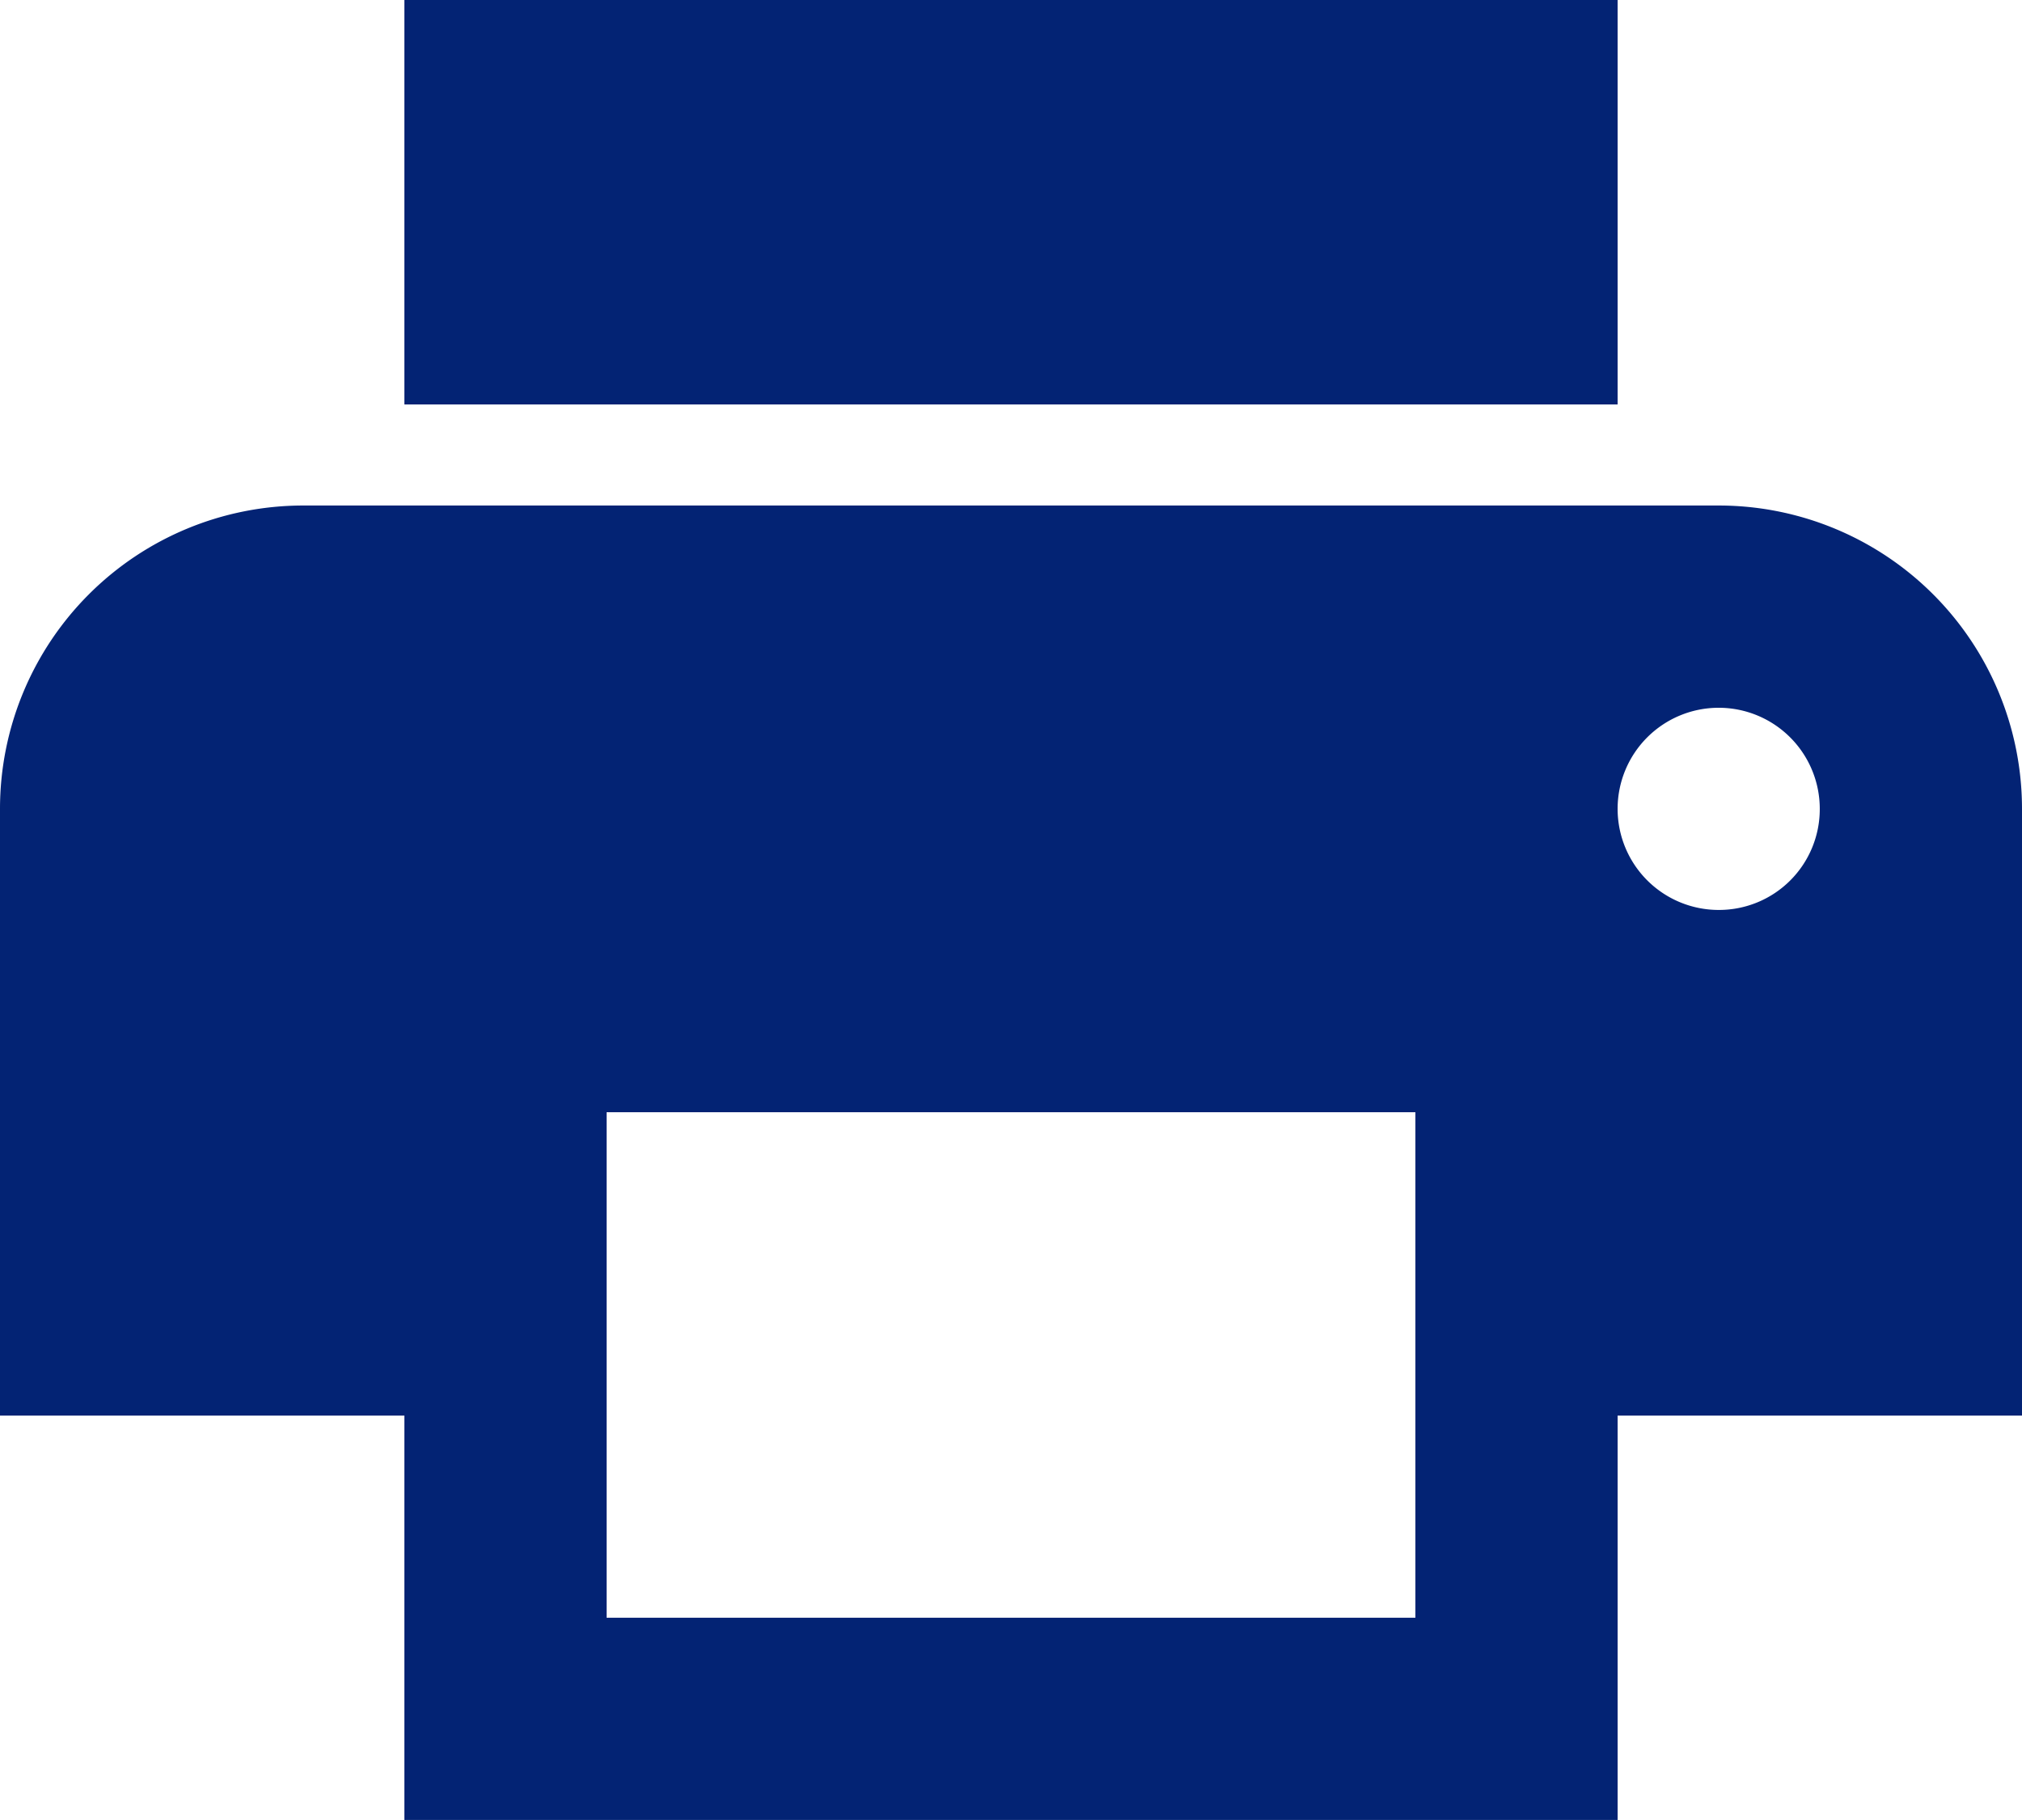
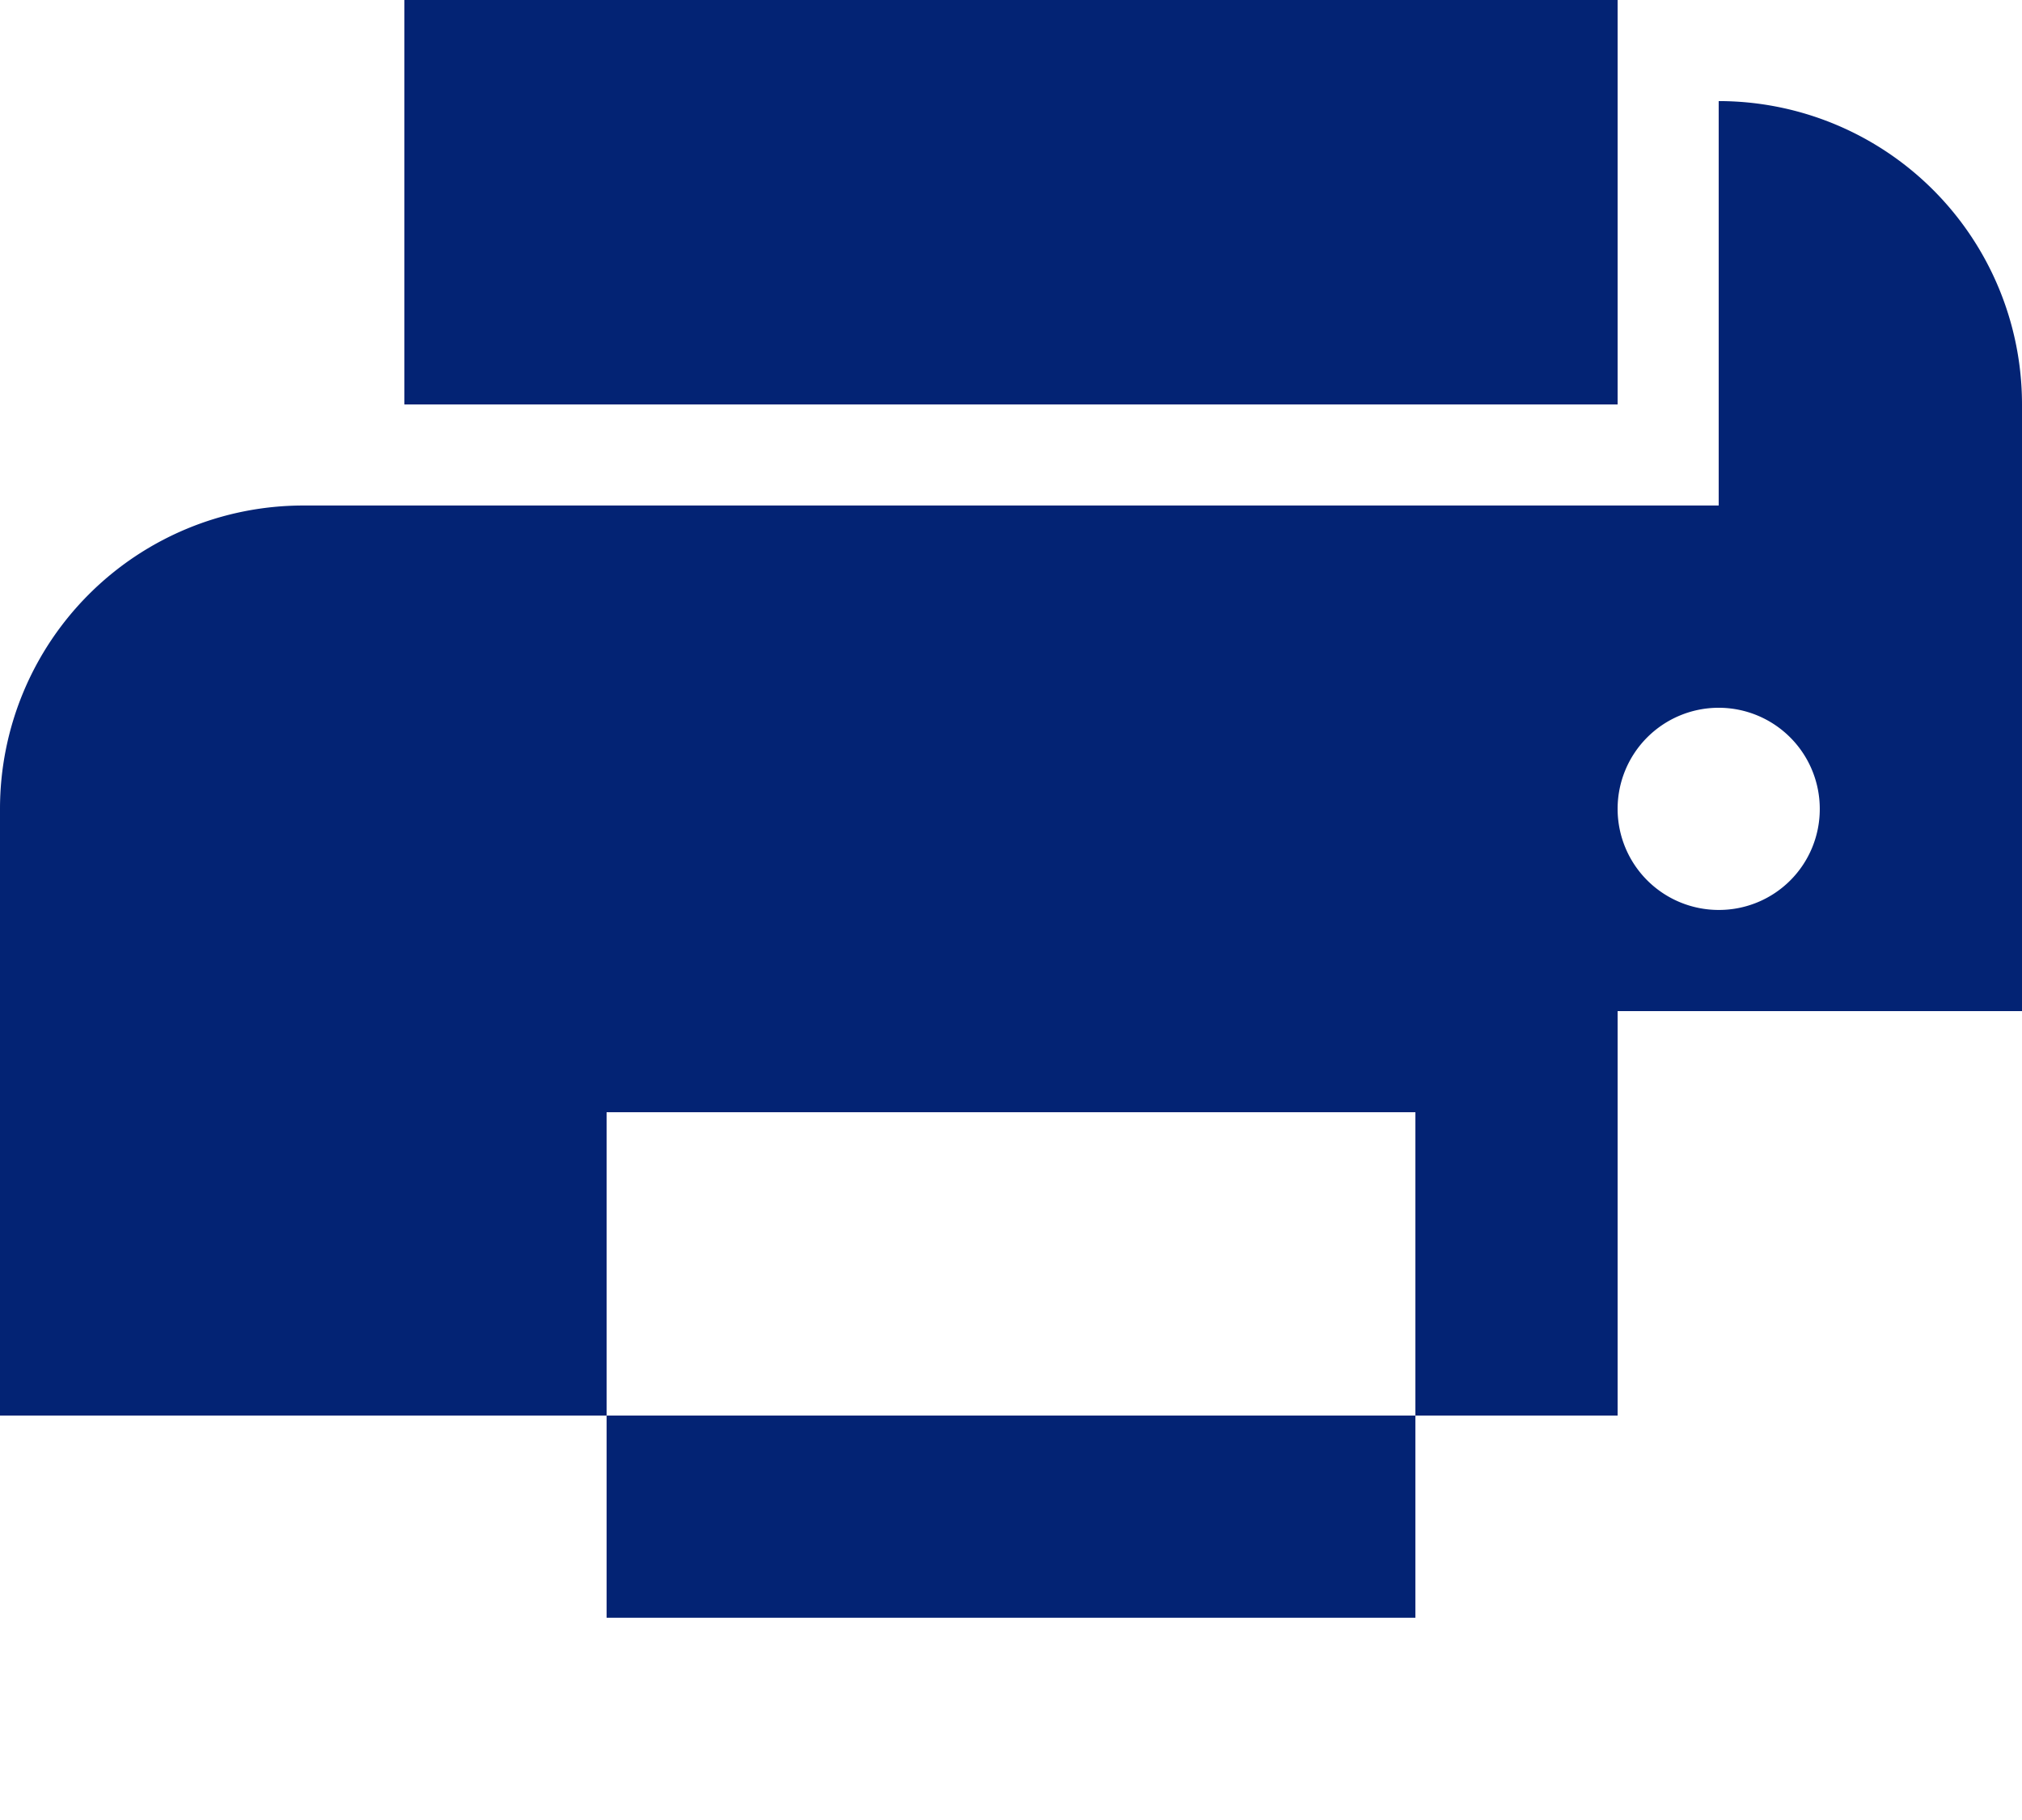
<svg xmlns="http://www.w3.org/2000/svg" width="24.666" height="22.199">
-   <path id="Icon_metro-print" data-name="Icon metro-print" d="M26.107 12.593H8.841a3.7 3.7 0 00-3.7 3.7v7.4h4.933v4.933h14.8v-4.933h4.933v-7.4a3.7 3.7 0 00-3.7-3.7zm-3.7 13.566h-9.866v-6.166h9.866zm3.7-8.633a1.233 1.233 0 111.233-1.233 1.229 1.229 0 01-1.233 1.233zm-1.233-11.1h-14.8v4.934h14.8V6.427z" transform="translate(-5.141 -6.427)" fill="#032374" />
+   <path id="Icon_metro-print" data-name="Icon metro-print" d="M26.107 12.593H8.841a3.7 3.7 0 00-3.7 3.7v7.4h4.933h14.8v-4.933h4.933v-7.4a3.7 3.7 0 00-3.7-3.7zm-3.7 13.566h-9.866v-6.166h9.866zm3.7-8.633a1.233 1.233 0 111.233-1.233 1.229 1.229 0 01-1.233 1.233zm-1.233-11.1h-14.8v4.934h14.8V6.427z" transform="translate(-5.141 -6.427)" fill="#032374" />
</svg>